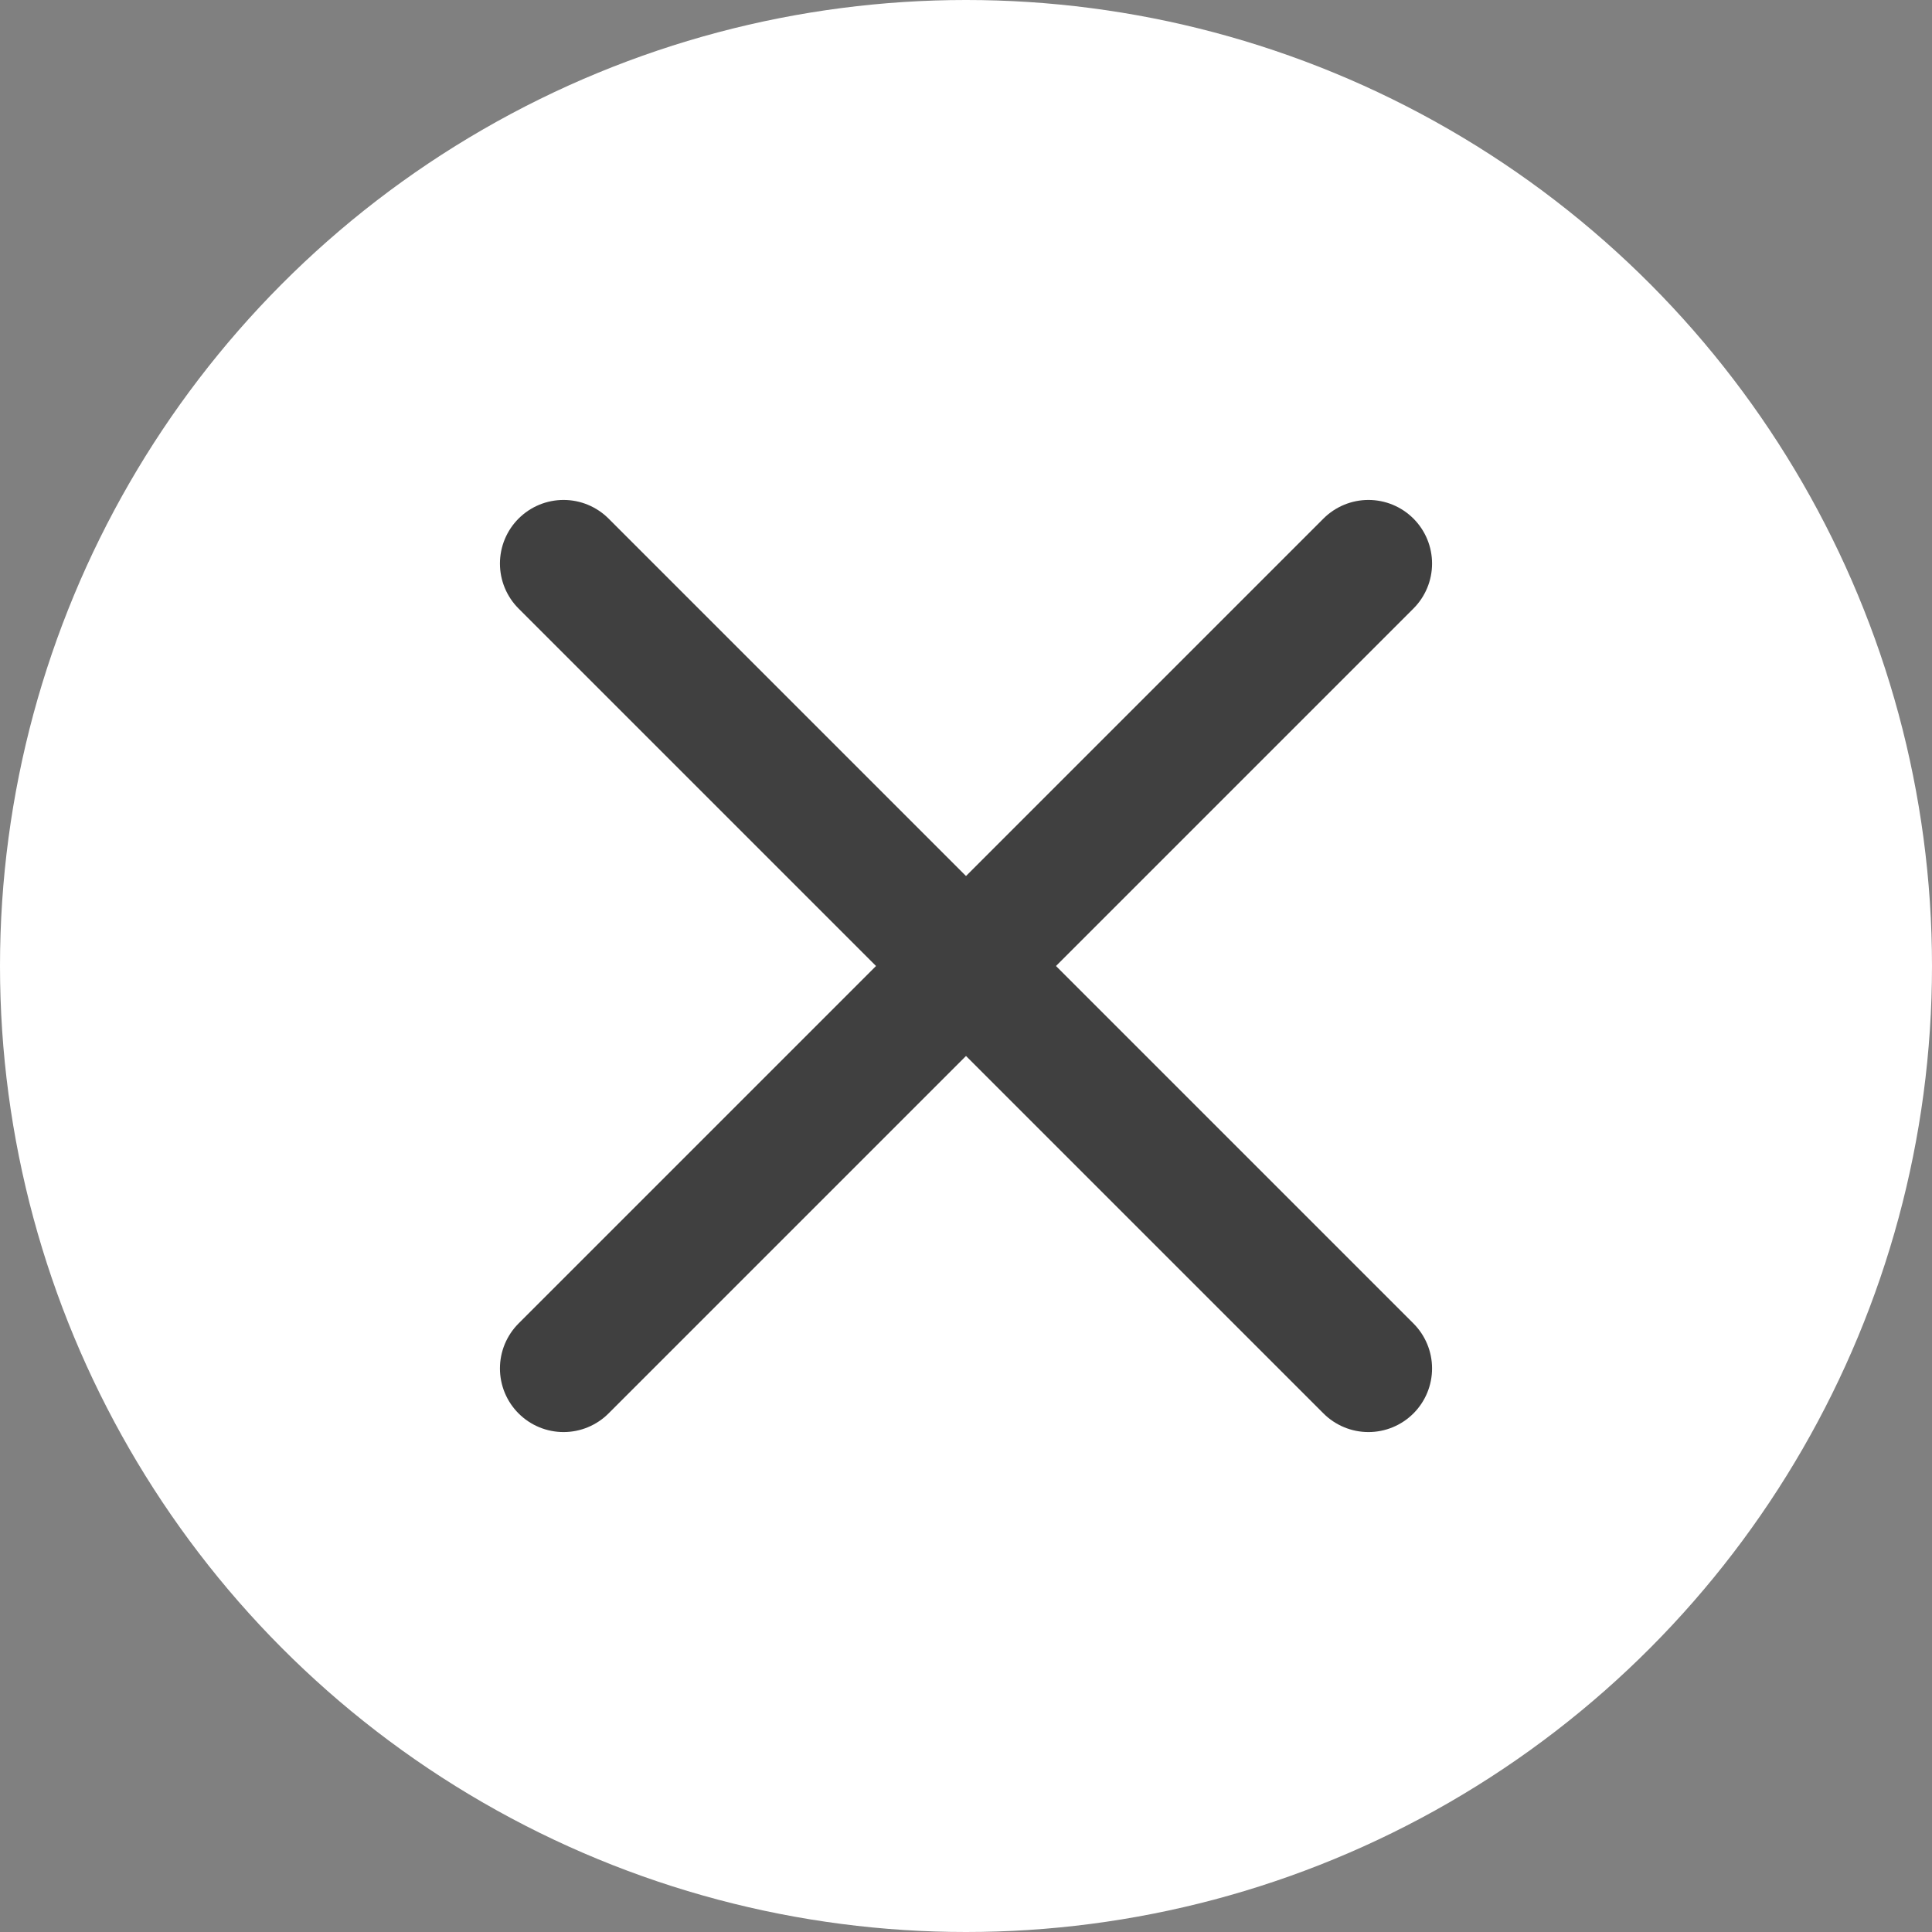
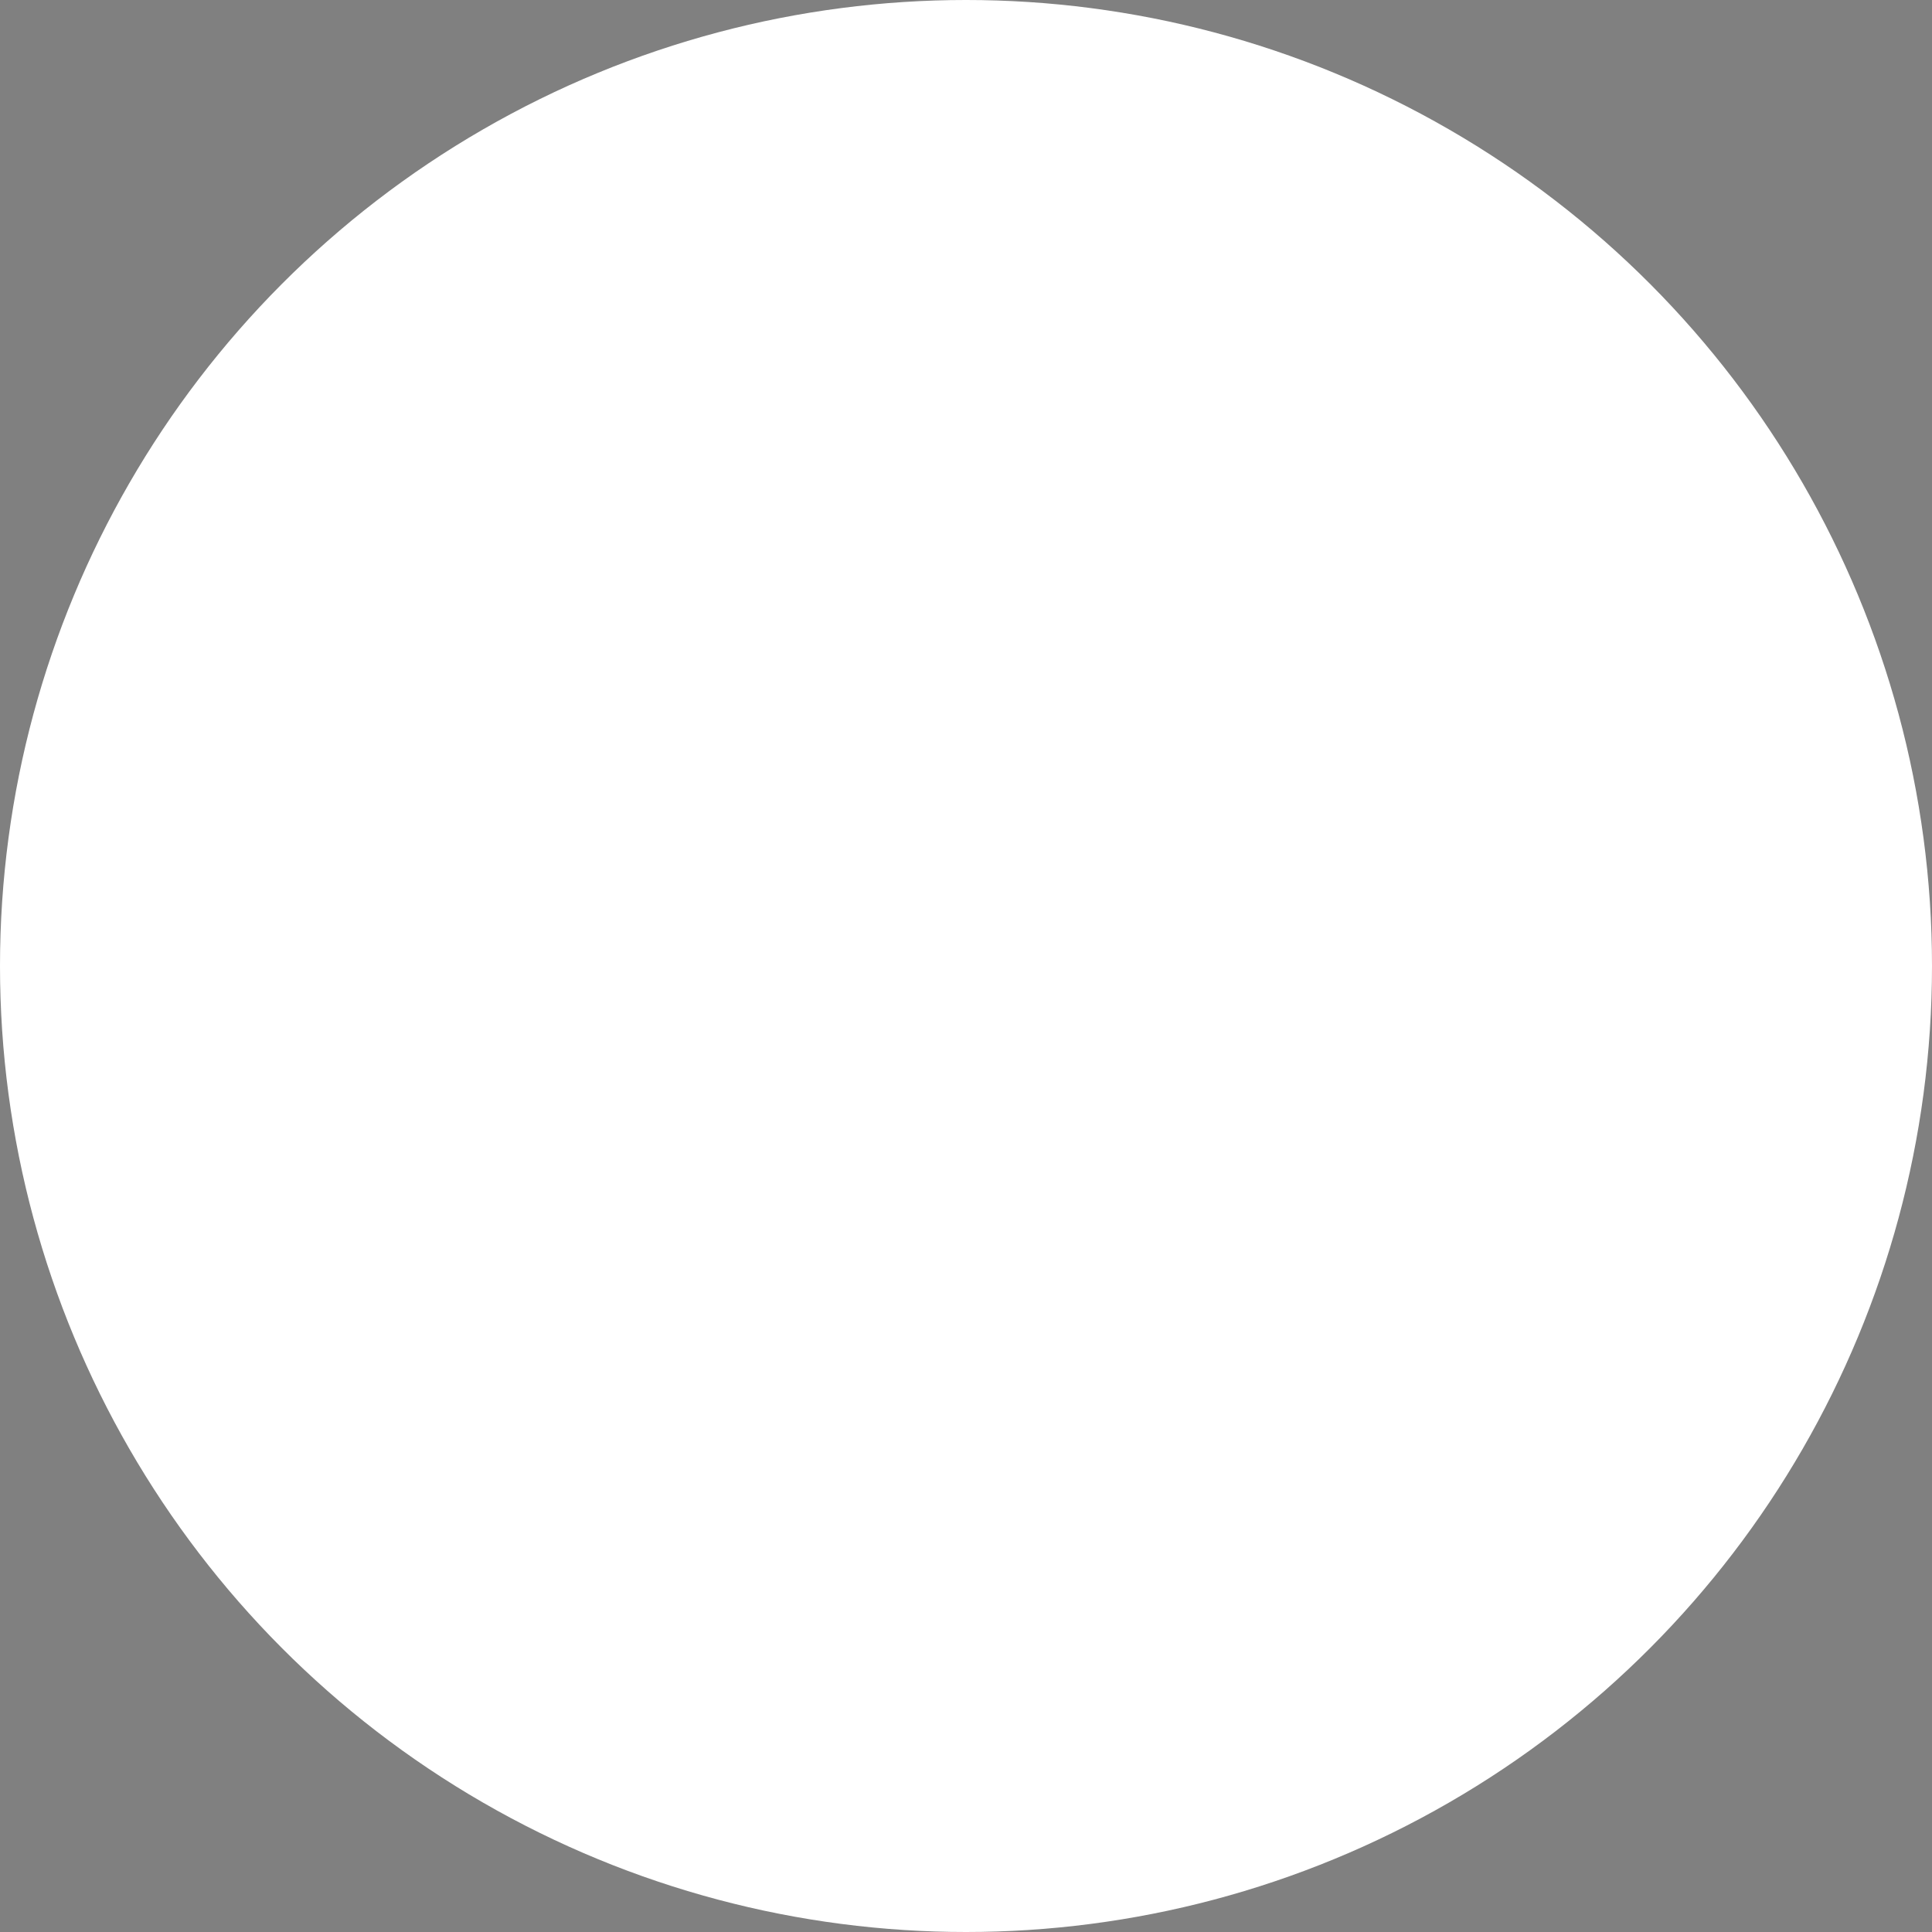
<svg xmlns="http://www.w3.org/2000/svg" viewBox="0 0 142.58 142.58">
  <rect x="0" y="0" width="142.58" height="142.58" fill="#808080" stroke="none" />
  <defs>
    <style>.cls-1,.cls-2{fill:#fff;}.cls-2{stroke:#404040;stroke-linecap:round;stroke-linejoin:round;stroke-width:9.39px;}</style>
  </defs>
  <g id="圖層_2" data-name="圖層 2">
    <g id="圖層_11" data-name="圖層 11">
      <circle class="cls-1" cx="71.29" cy="71.29" r="71.29" />
-       <line class="cls-2" x1="41.59" y1="41.59" x2="100.99" y2="100.99" />
-       <line class="cls-2" x1="100.99" y1="41.59" x2="41.59" y2="100.99" />
    </g>
  </g>
</svg>